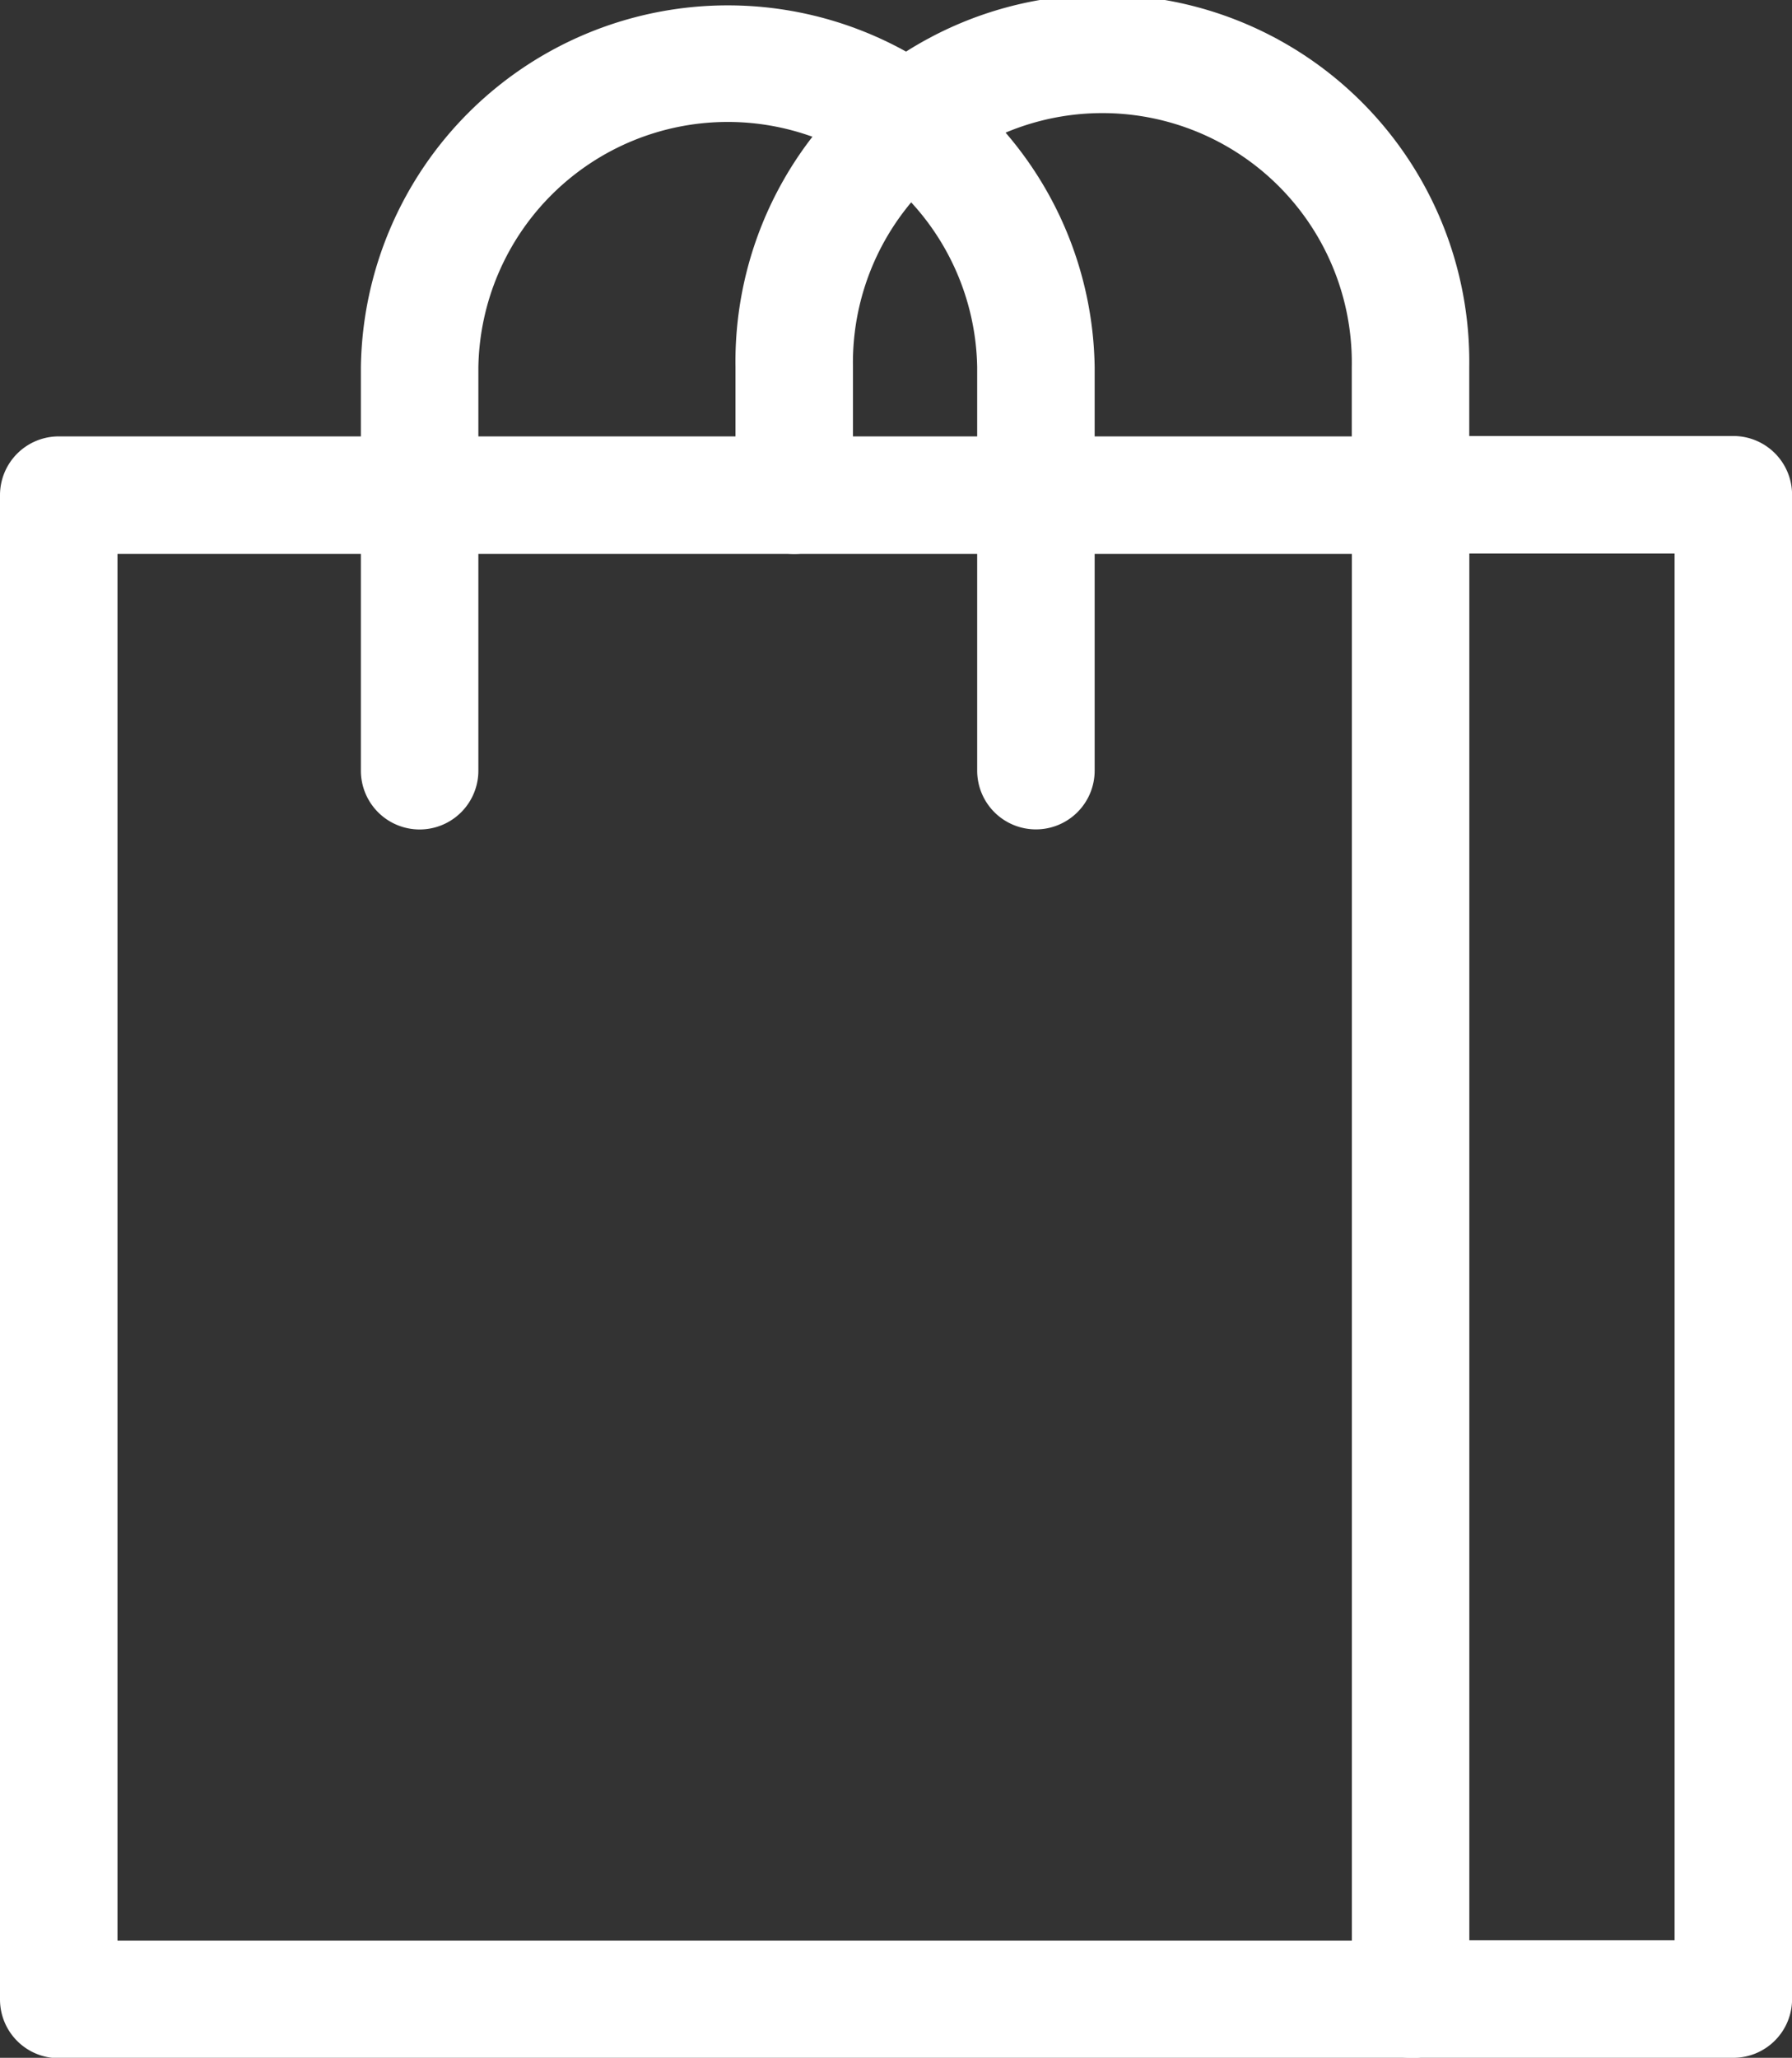
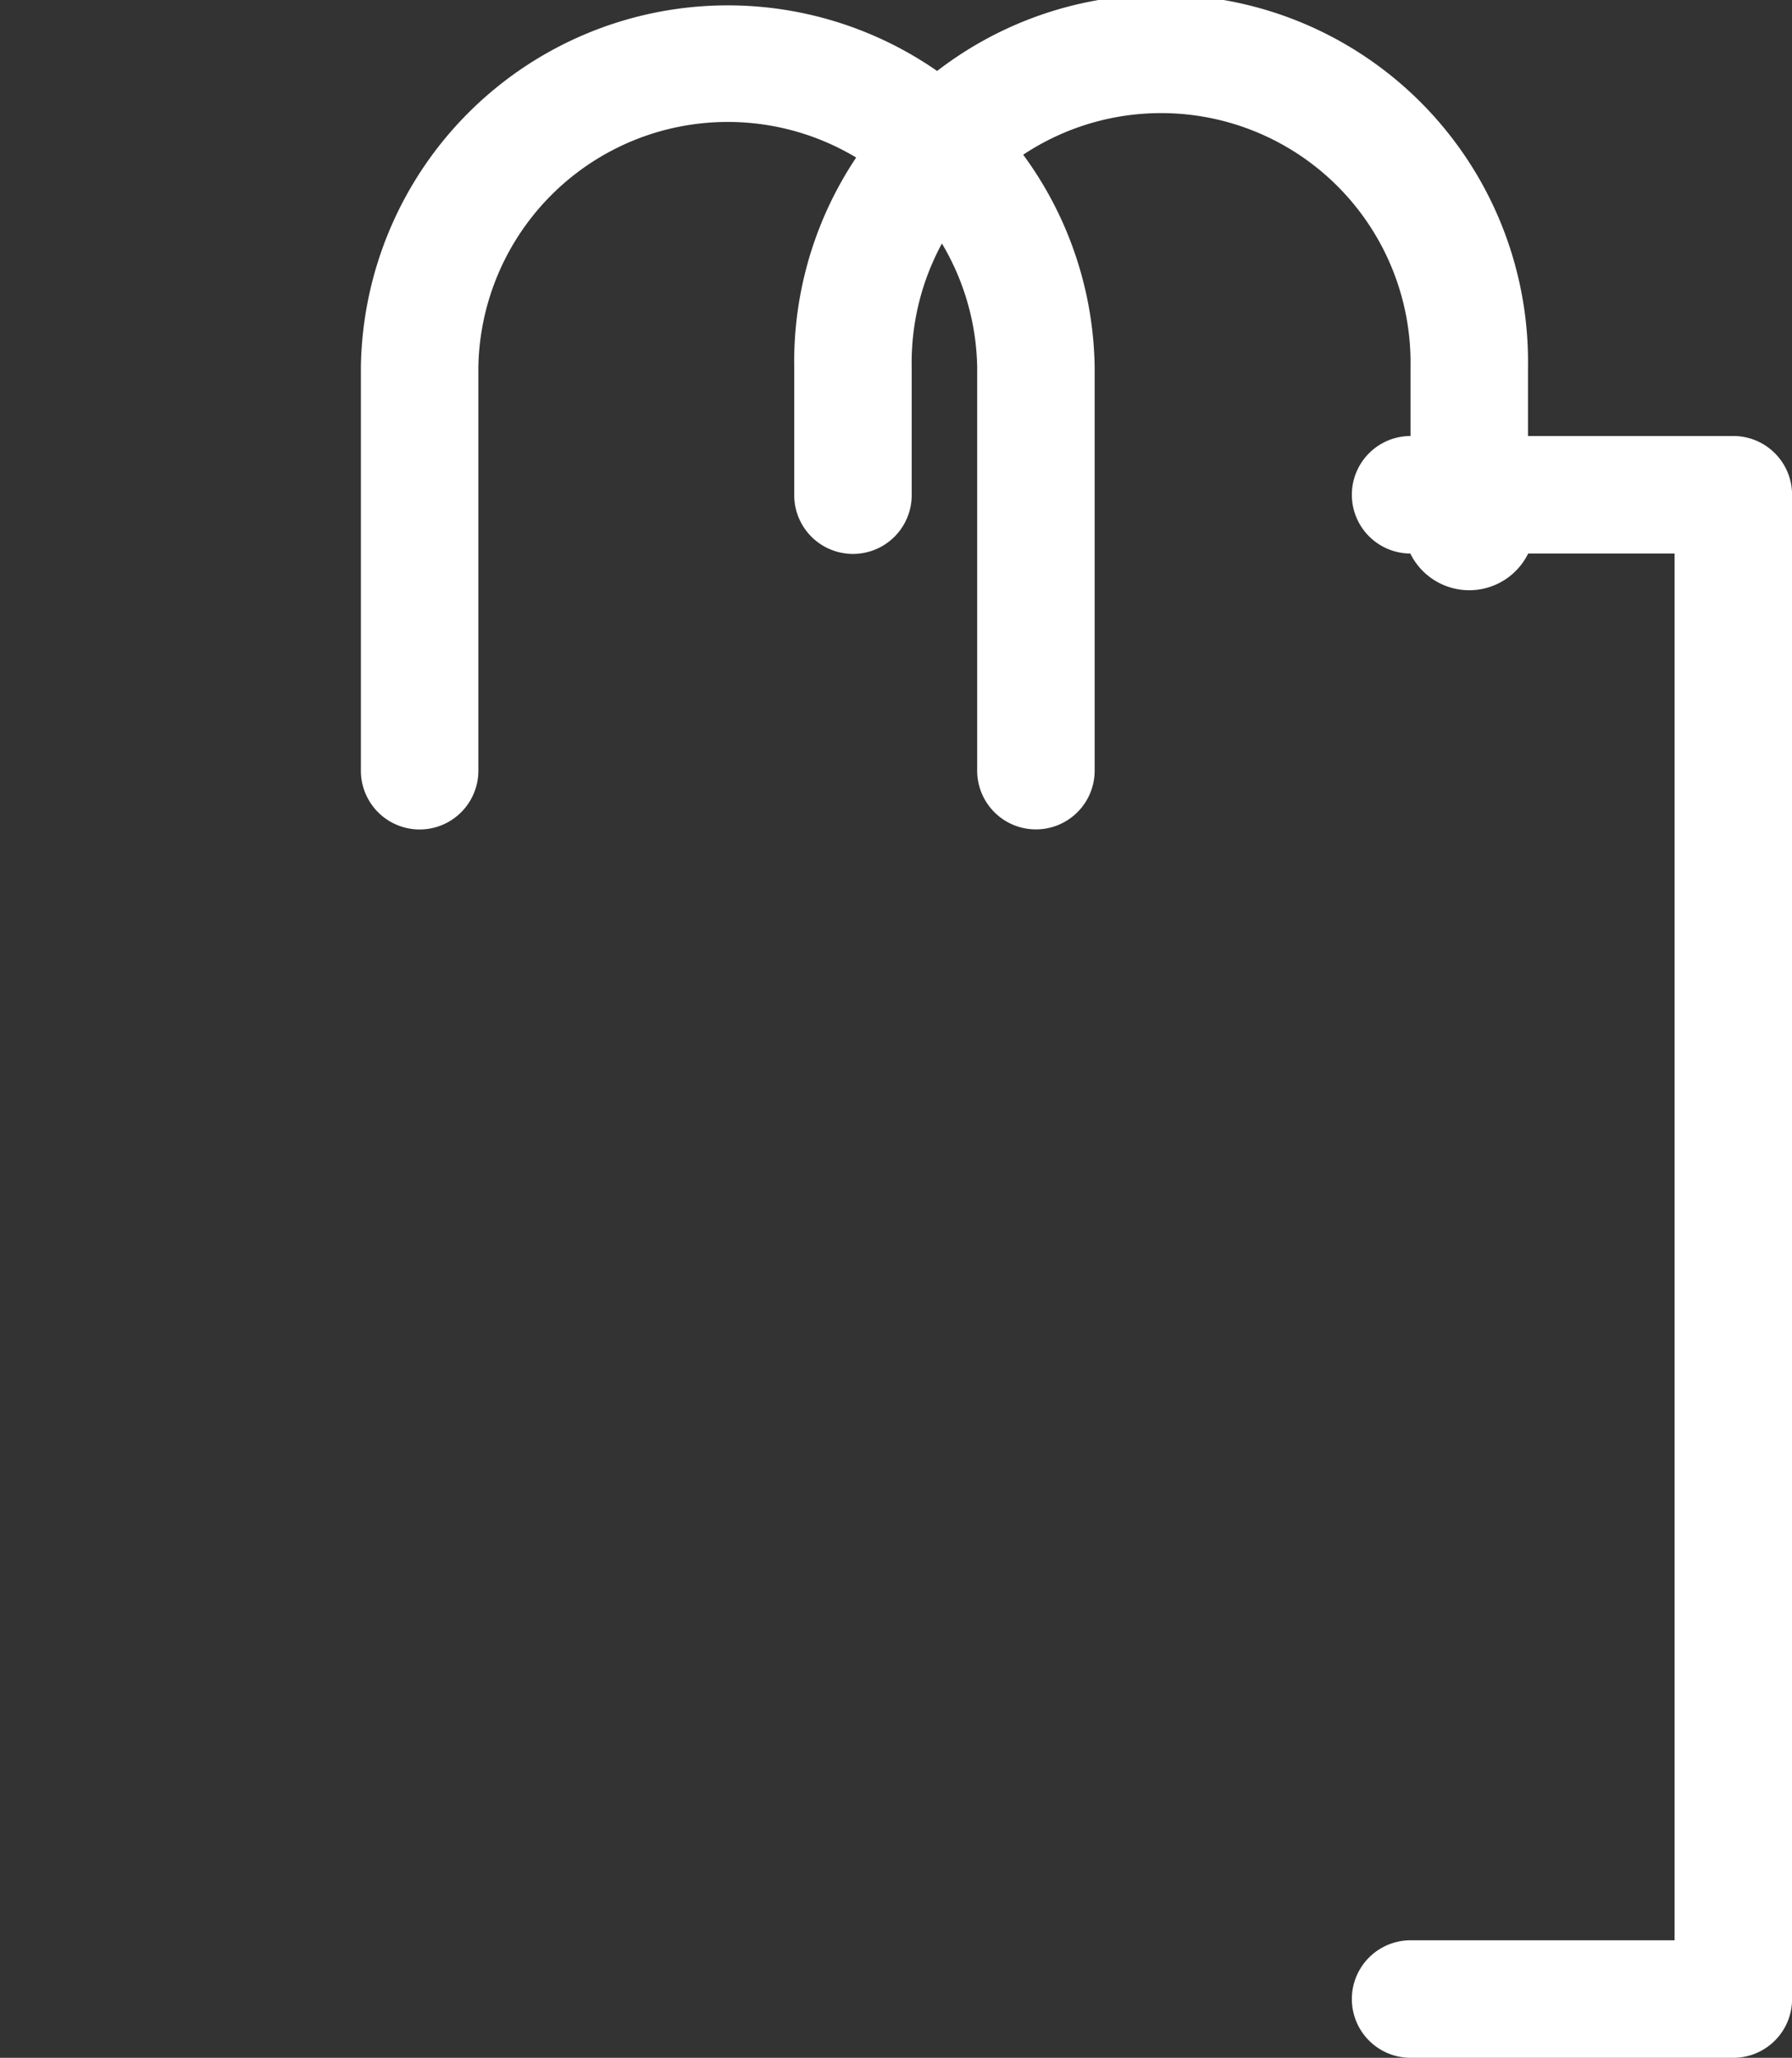
<svg xmlns="http://www.w3.org/2000/svg" width="22.881" height="26.265" viewBox="0 0 22.881 26.265">
  <rect x="0" y="0" width="22.881" height="26.265" fill="#333333" stroke="none" />
  <g id="nakupovani" transform="translate(0.75 0.75)">
-     <path id="Rectangle_133" data-name="Rectangle 133" d="M0-.75H17.261a.75.75,0,0,1,.75.75V19.2a.75.75,0,0,1-.75.75H0a.75.75,0,0,1-.75-.75V0A.75.75,0,0,1,0-.75ZM16.511.75H.75v17.7H16.511Z" transform="translate(0 5.57)" fill="#fff" />
    <path id="Path_157" data-name="Path 157" d="M387.608,143.244h-4.121a.75.75,0,1,1,0-1.5h3.371v-17.7h-3.371a.75.75,0,0,1,0-1.5h4.121a.75.75,0,0,1,.75.75v19.2A.75.75,0,0,1,387.608,143.244Z" transform="translate(-366.226 -117.729)" fill="#fff" />
-     <path id="Path_158" data-name="Path 158" d="M238.356,21.32a.75.75,0,0,1-.75-.75V18.935a3.185,3.185,0,1,0-6.369,0V20.57a.75.75,0,0,1-1.5,0V18.935a4.685,4.685,0,1,1,9.369,0V20.57A.75.75,0,0,1,238.356,21.32Z" transform="translate(-221.096 -15)" fill="#fff" />
+     <path id="Path_158" data-name="Path 158" d="M238.356,21.32V18.935a3.185,3.185,0,1,0-6.369,0V20.57a.75.75,0,0,1-1.5,0V18.935a4.685,4.685,0,1,1,9.369,0V20.57A.75.75,0,0,1,238.356,21.32Z" transform="translate(-221.096 -15)" fill="#fff" />
    <path id="Path_159" data-name="Path 159" d="M145.356,24.836a.75.75,0,0,1-.75-.75V18.935a3.185,3.185,0,0,0-6.369,0v5.152a.75.75,0,1,1-1.5,0V18.935a4.685,4.685,0,0,1,9.369,0v5.152A.75.75,0,0,1,145.356,24.836Z" transform="translate(-132.879 -15)" fill="#fff" />
  </g>
</svg>